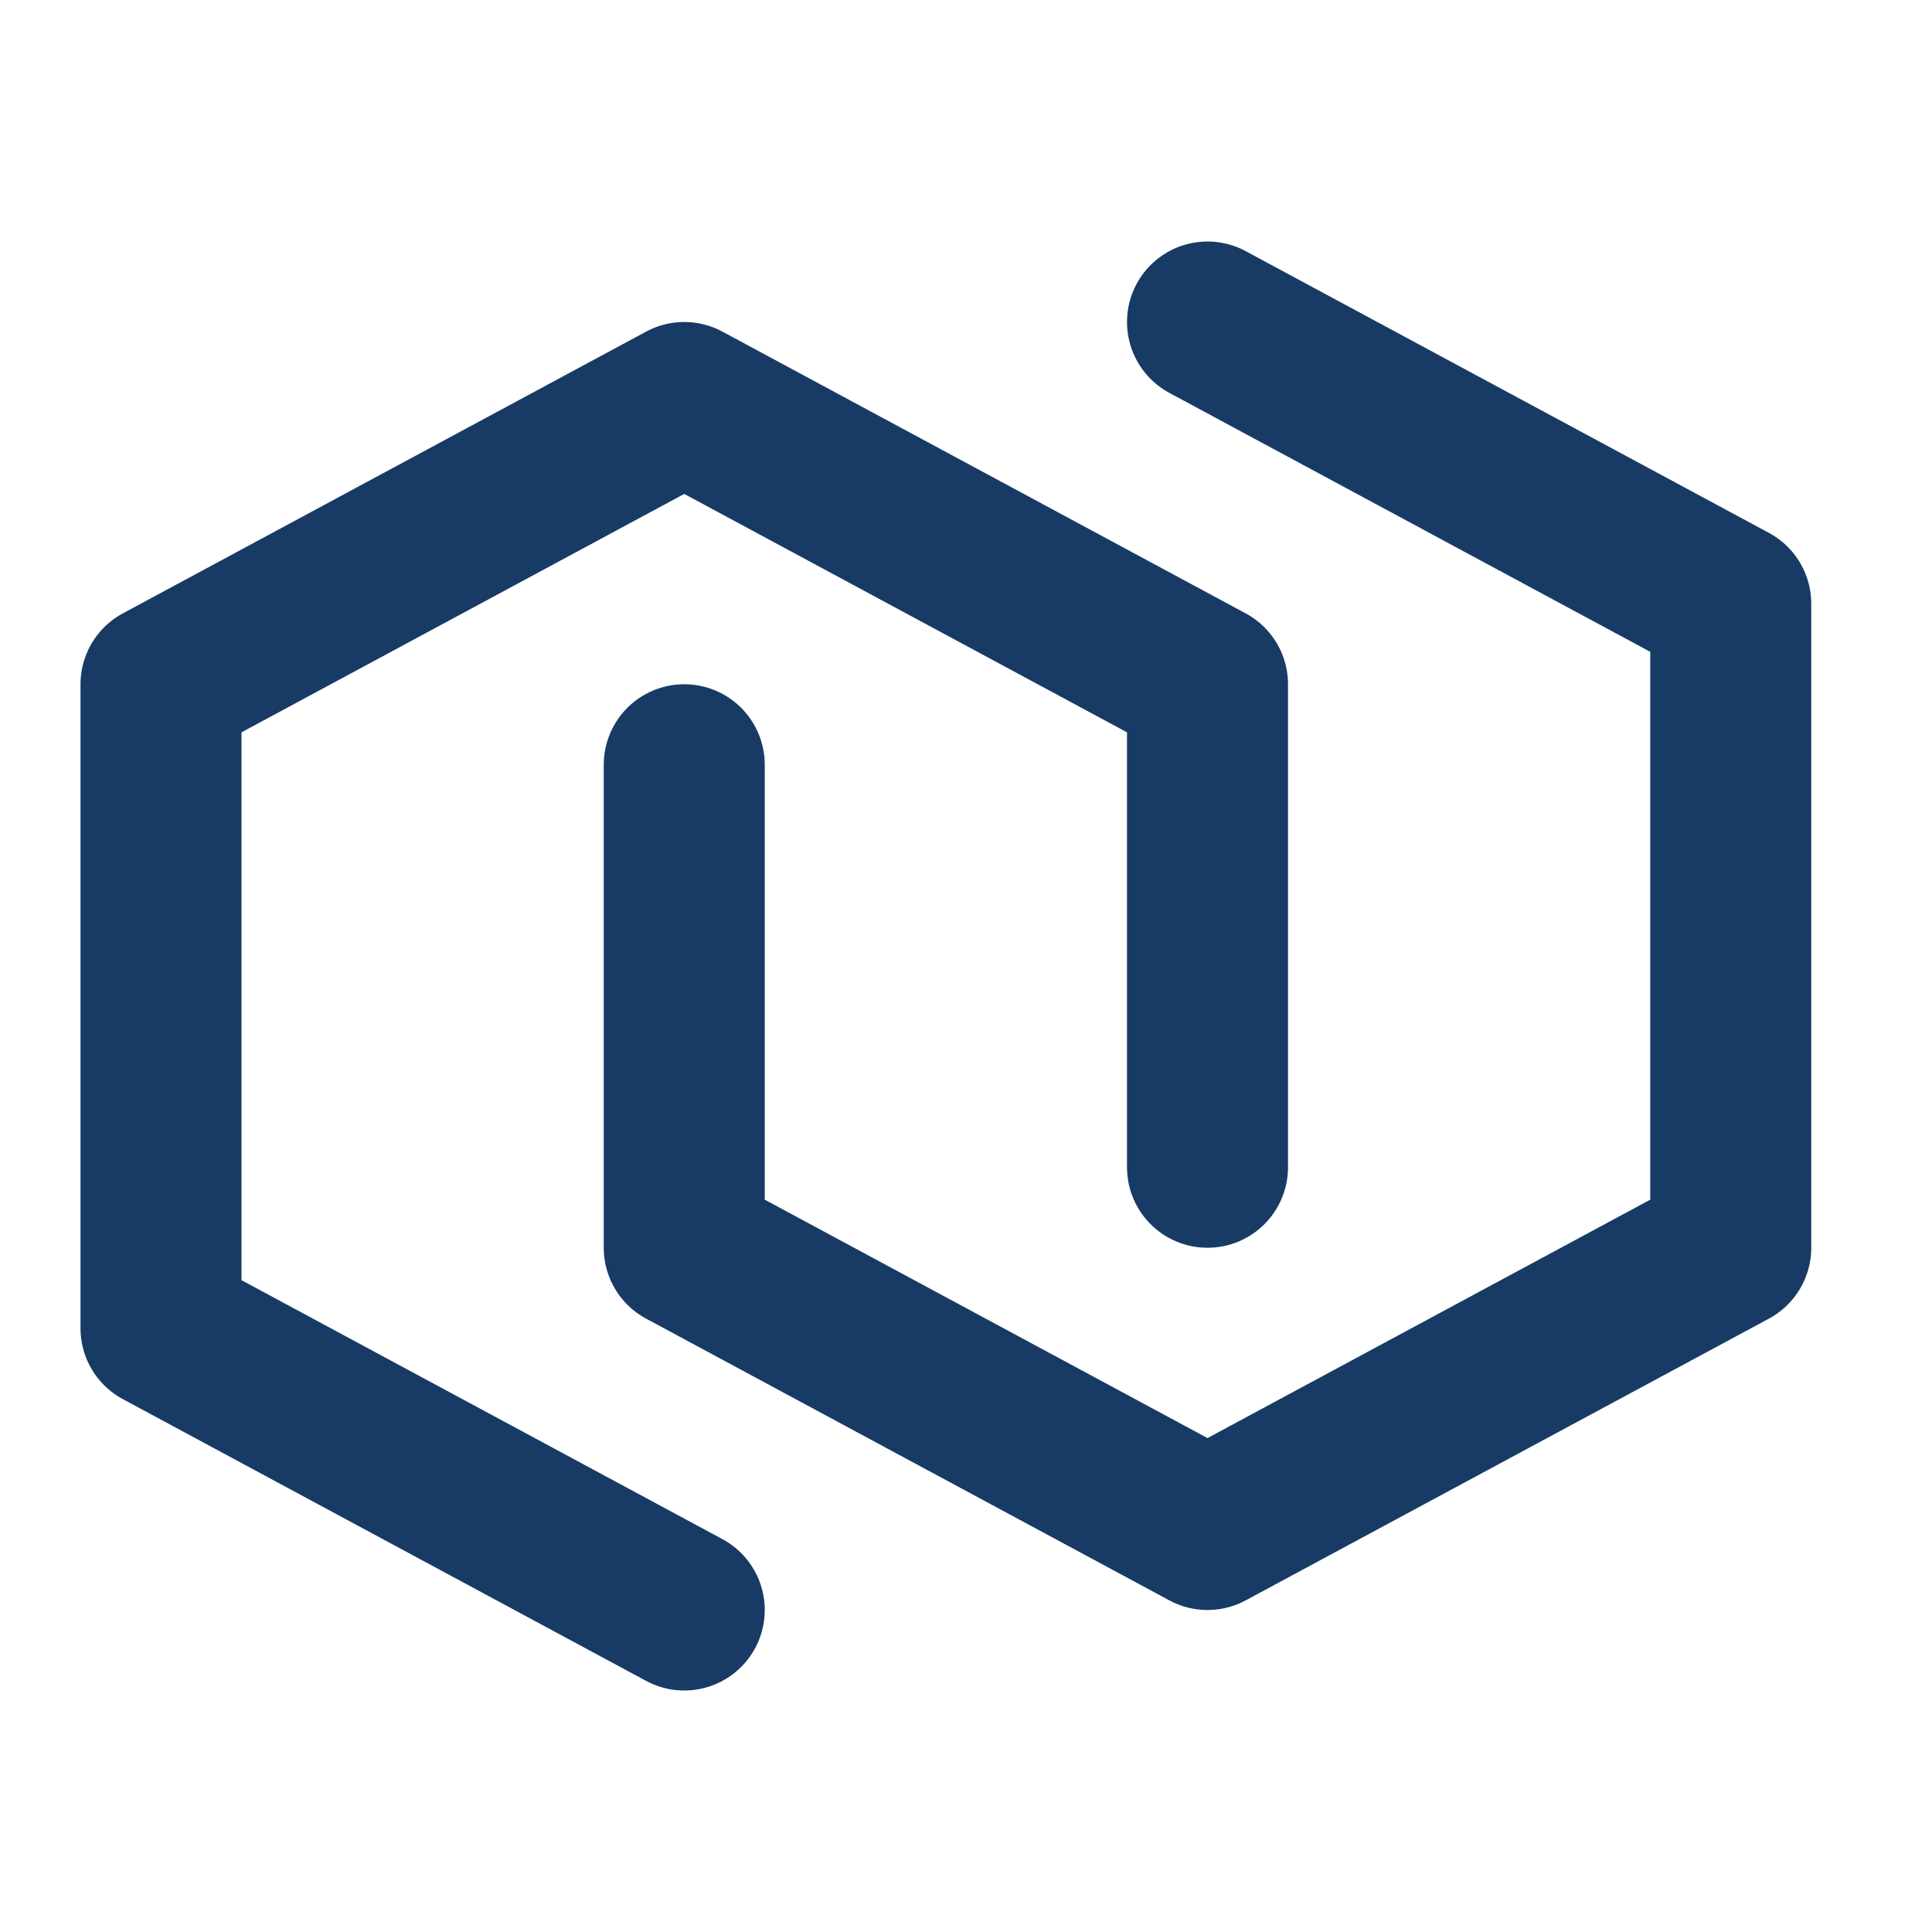
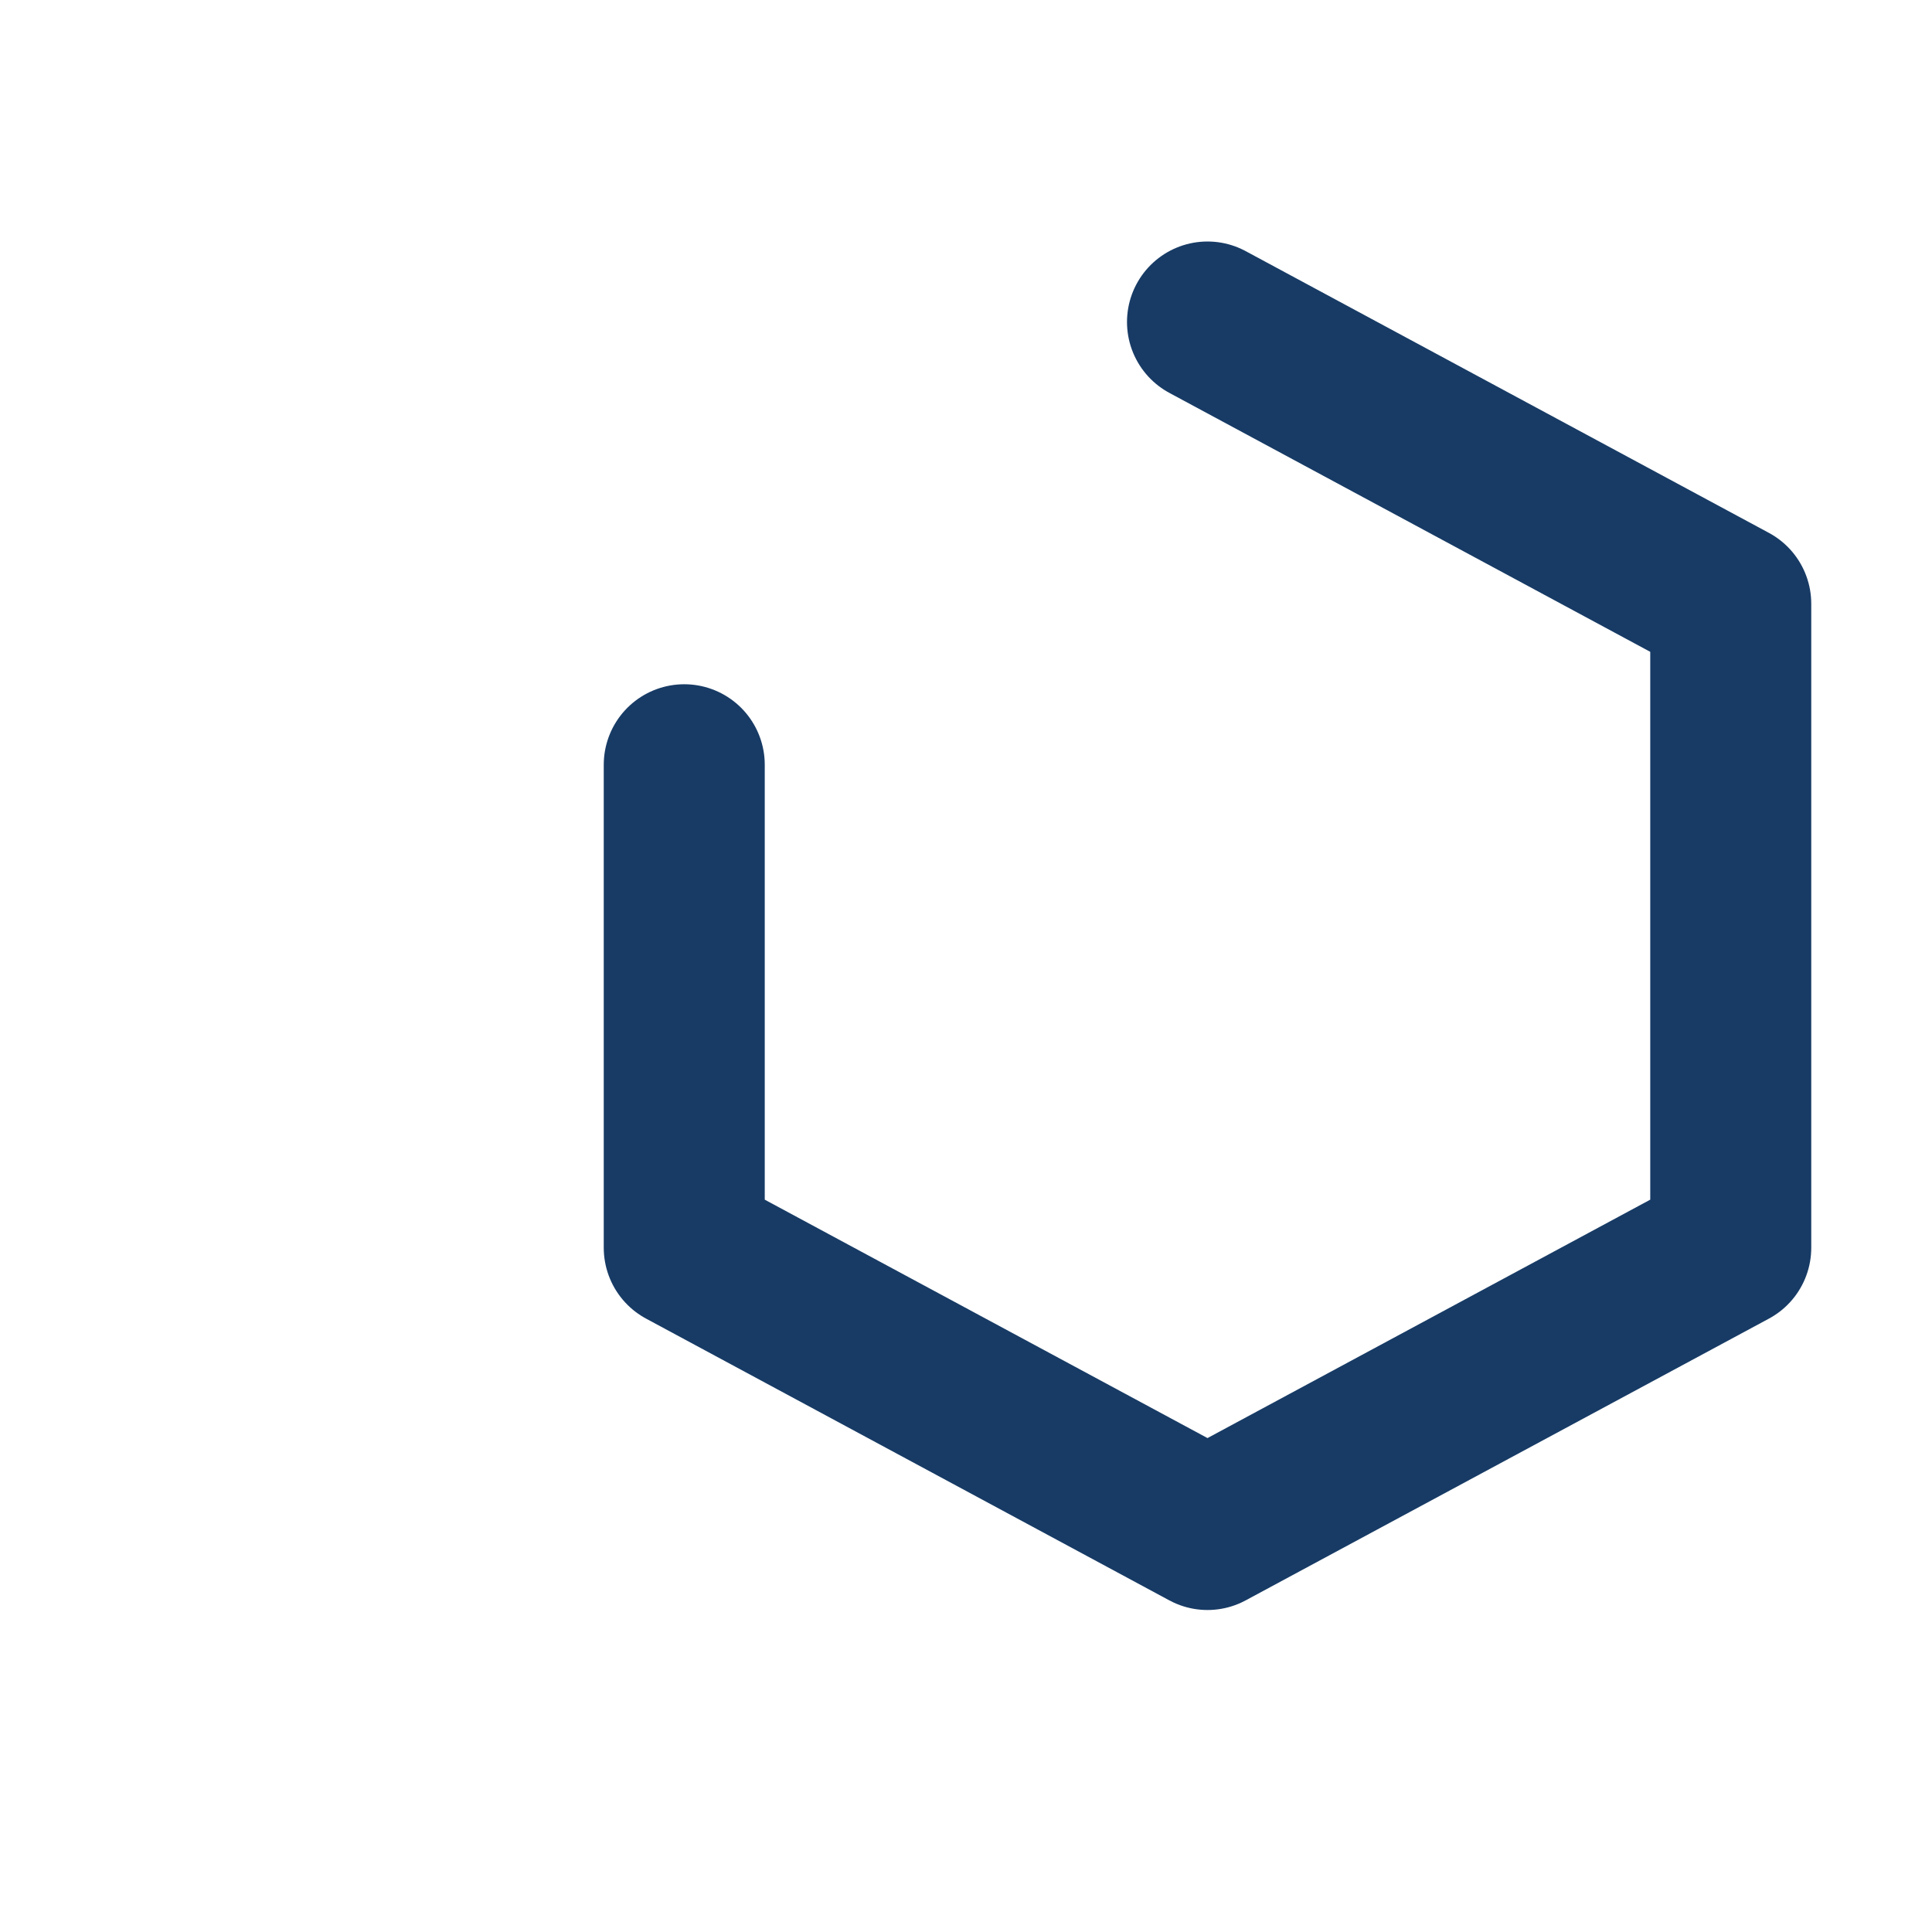
<svg xmlns="http://www.w3.org/2000/svg" width="12" height="12" viewBox="0 0 12 12" fill="none">
-   <path d="M4.25 10L1 8.25V4.25L4.25 2.5L7.5 4.25V7.25" stroke="#173B65" stroke-linecap="round" stroke-linejoin="round" />
  <path d="M7.5 2L10.75 3.75V7.75L7.5 9.5L4.25 7.75V4.75" stroke="#173B65" stroke-linecap="round" stroke-linejoin="round" />
</svg>